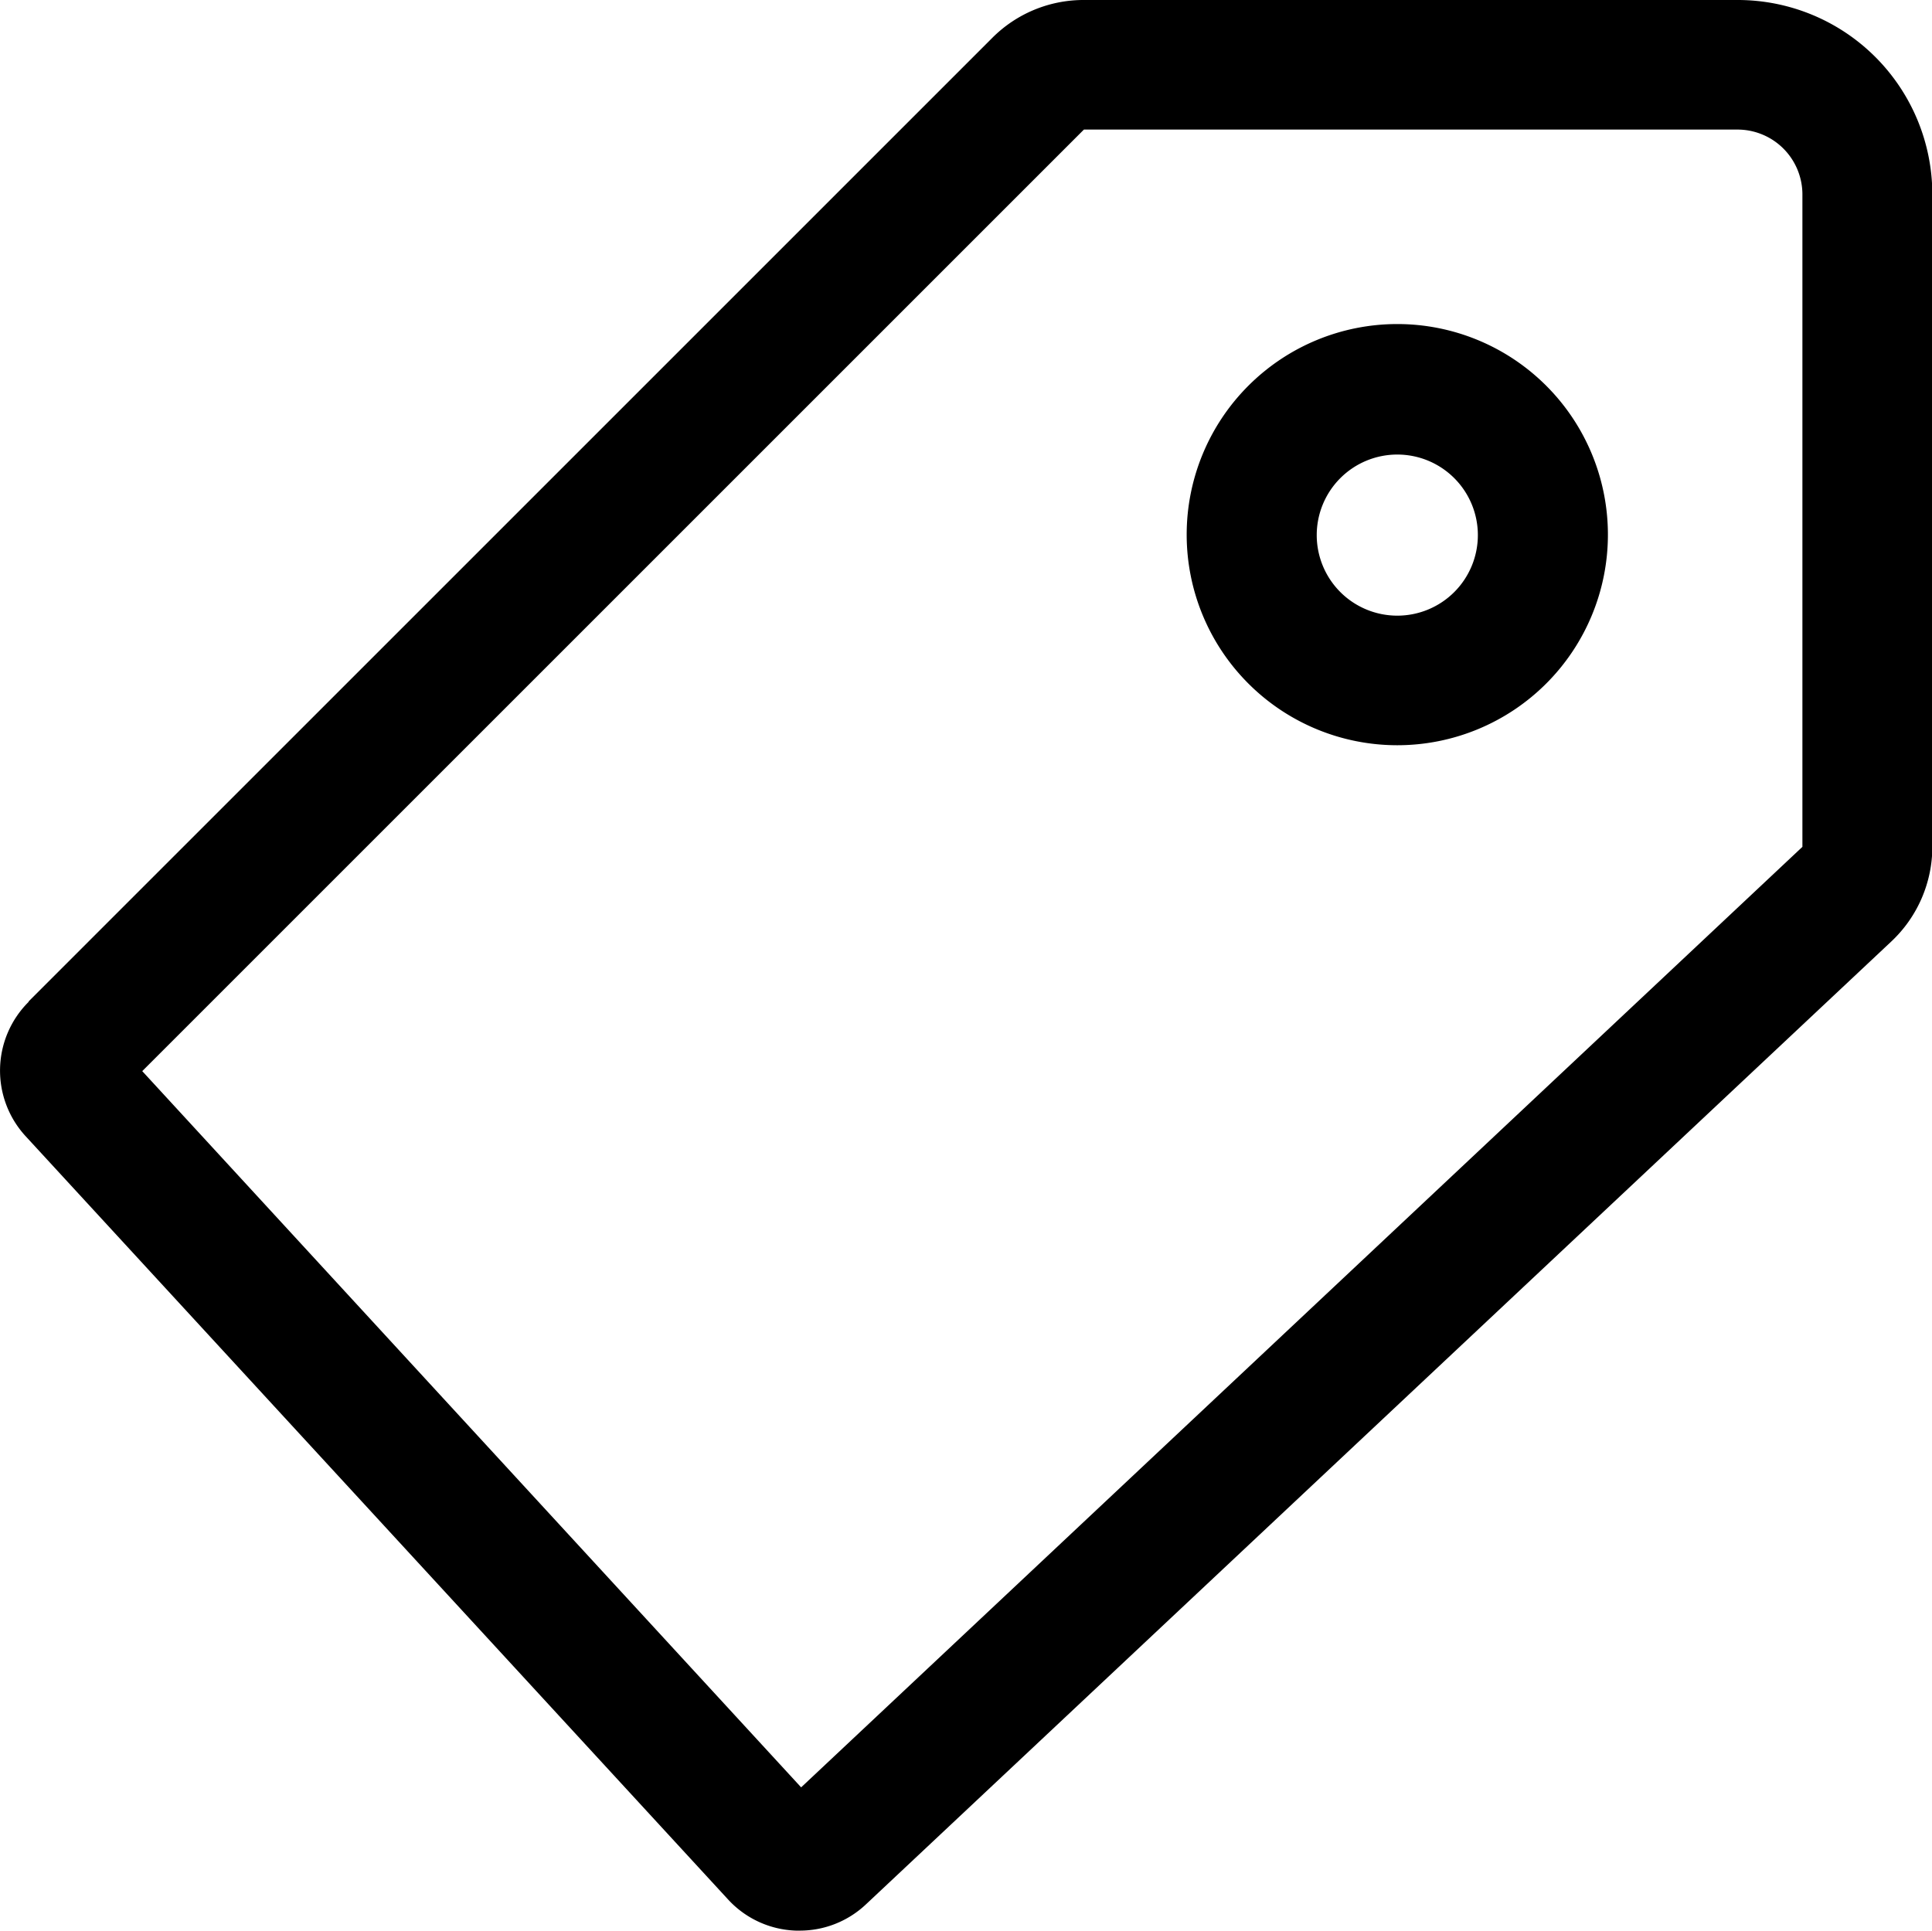
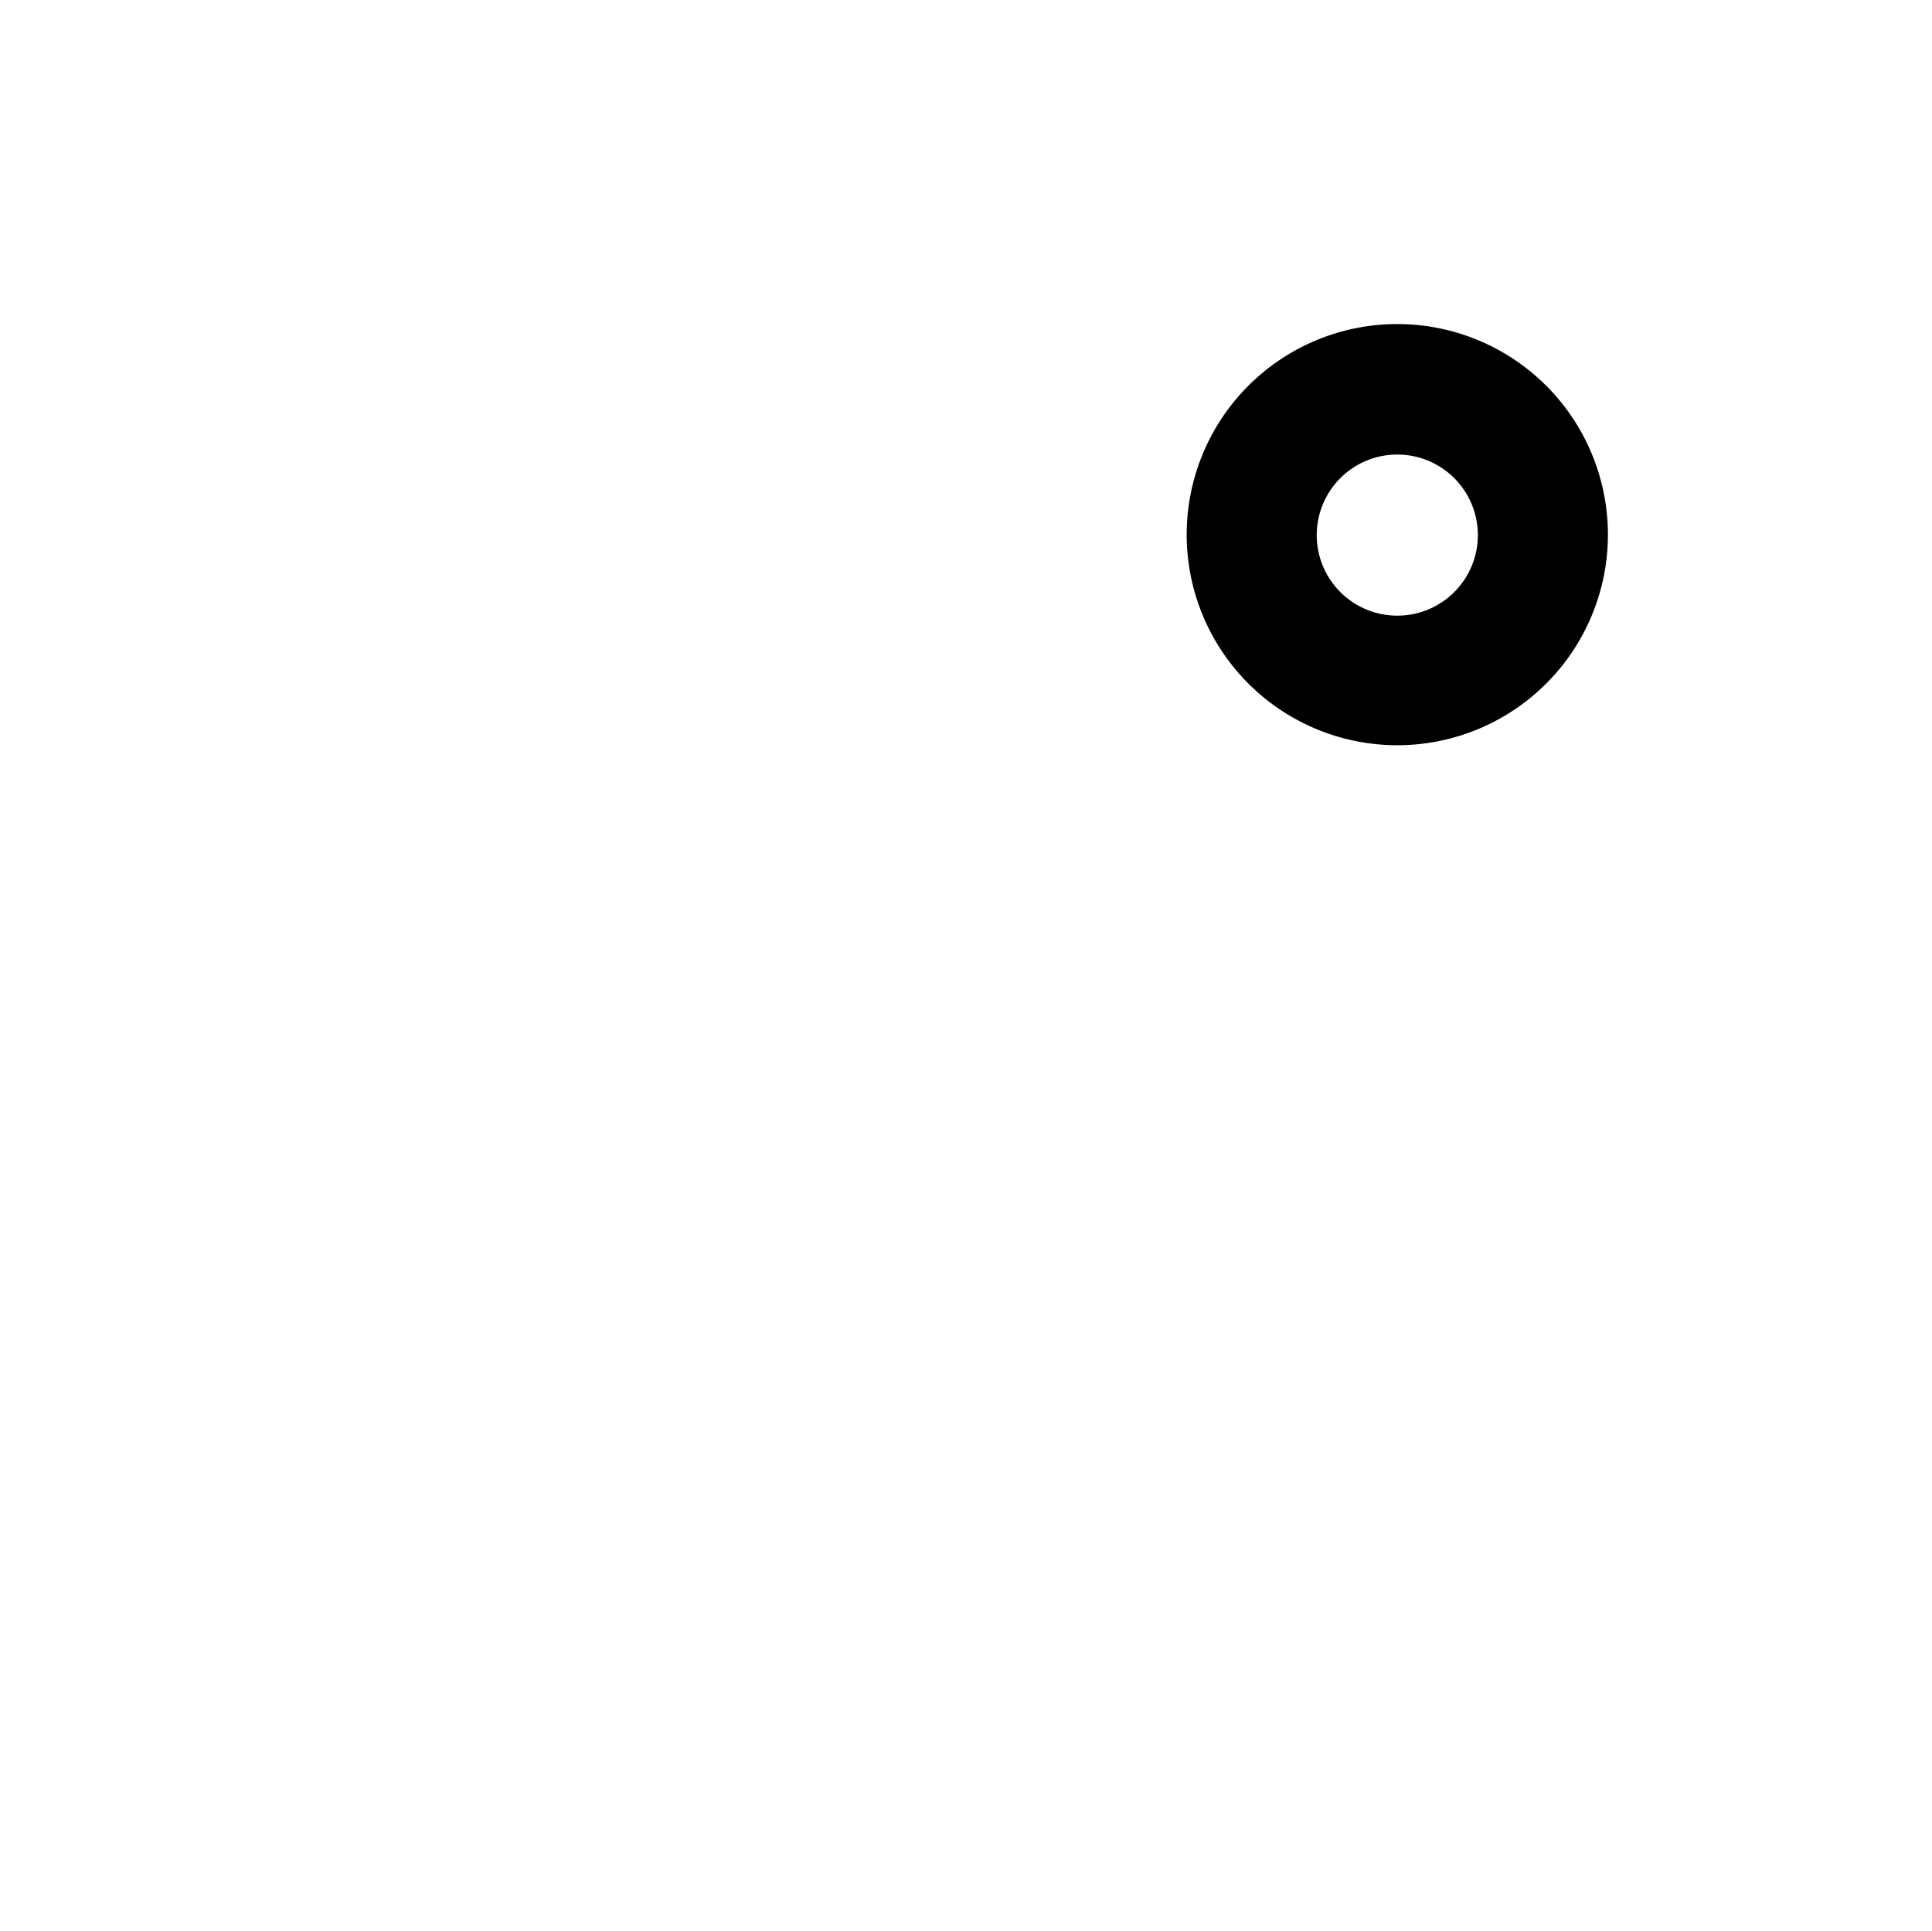
<svg xmlns="http://www.w3.org/2000/svg" width="16.787" height="16.777" viewBox="0 0 16.787 16.777">
-   <path d="M1.373,9.828,9.746,1.455a1.119,1.119,0,0,1,.8-.33h5.68a1.691,1.691,0,0,1,1.689,1.689v5.67a1.13,1.13,0,0,1-.355.821L8.65,17.673a.838.838,0,0,1-.578.229H8.041a.838.838,0,0,1-.591-.272L1.349,11a.842.842,0,0,1,.025-1.169Zm6.713,6.829,8.7-8.173V2.814a.564.564,0,0,0-.563-.563h-5.68L2.361,10.433Z" transform="translate(-1.125 -1.125)" />
  <path d="M8.58,6.75A1.83,1.83,0,1,1,6.75,8.58,1.83,1.83,0,0,1,8.58,6.75Zm0,2.534a.7.7,0,1,0-.7-.7A.7.7,0,0,0,8.58,9.284Z" transform="translate(3.561 -3.934)" />
</svg>